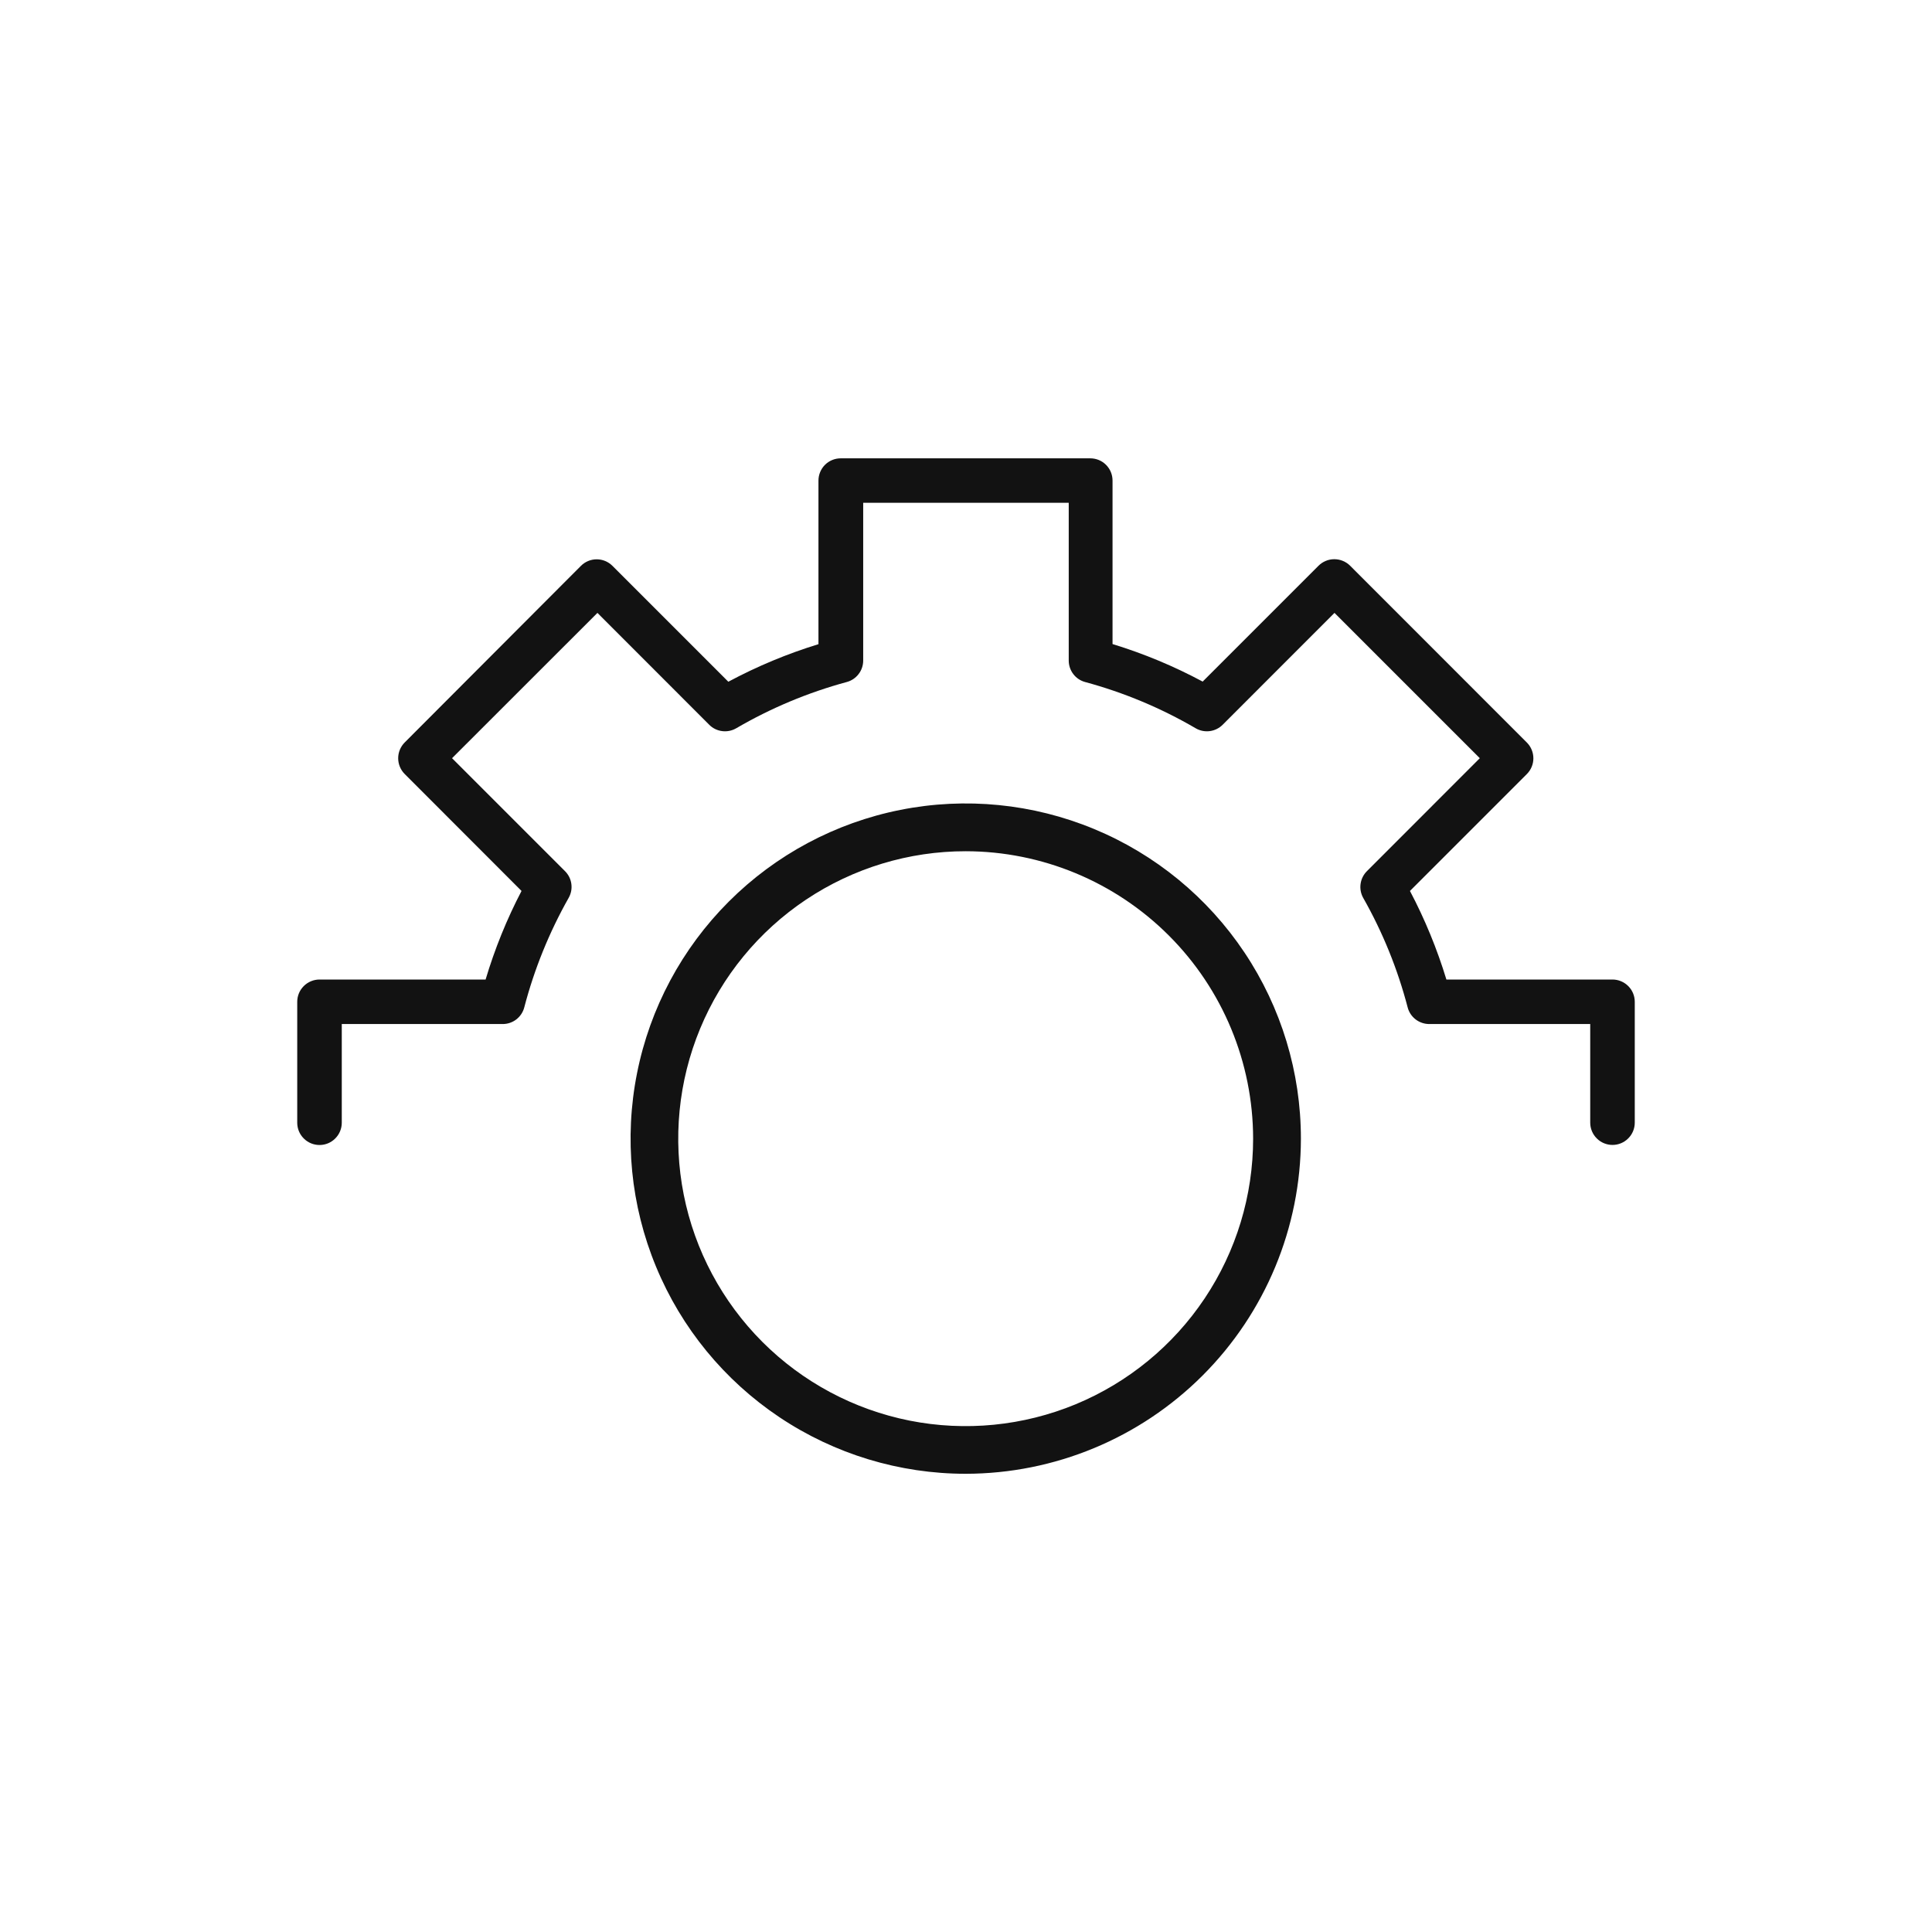
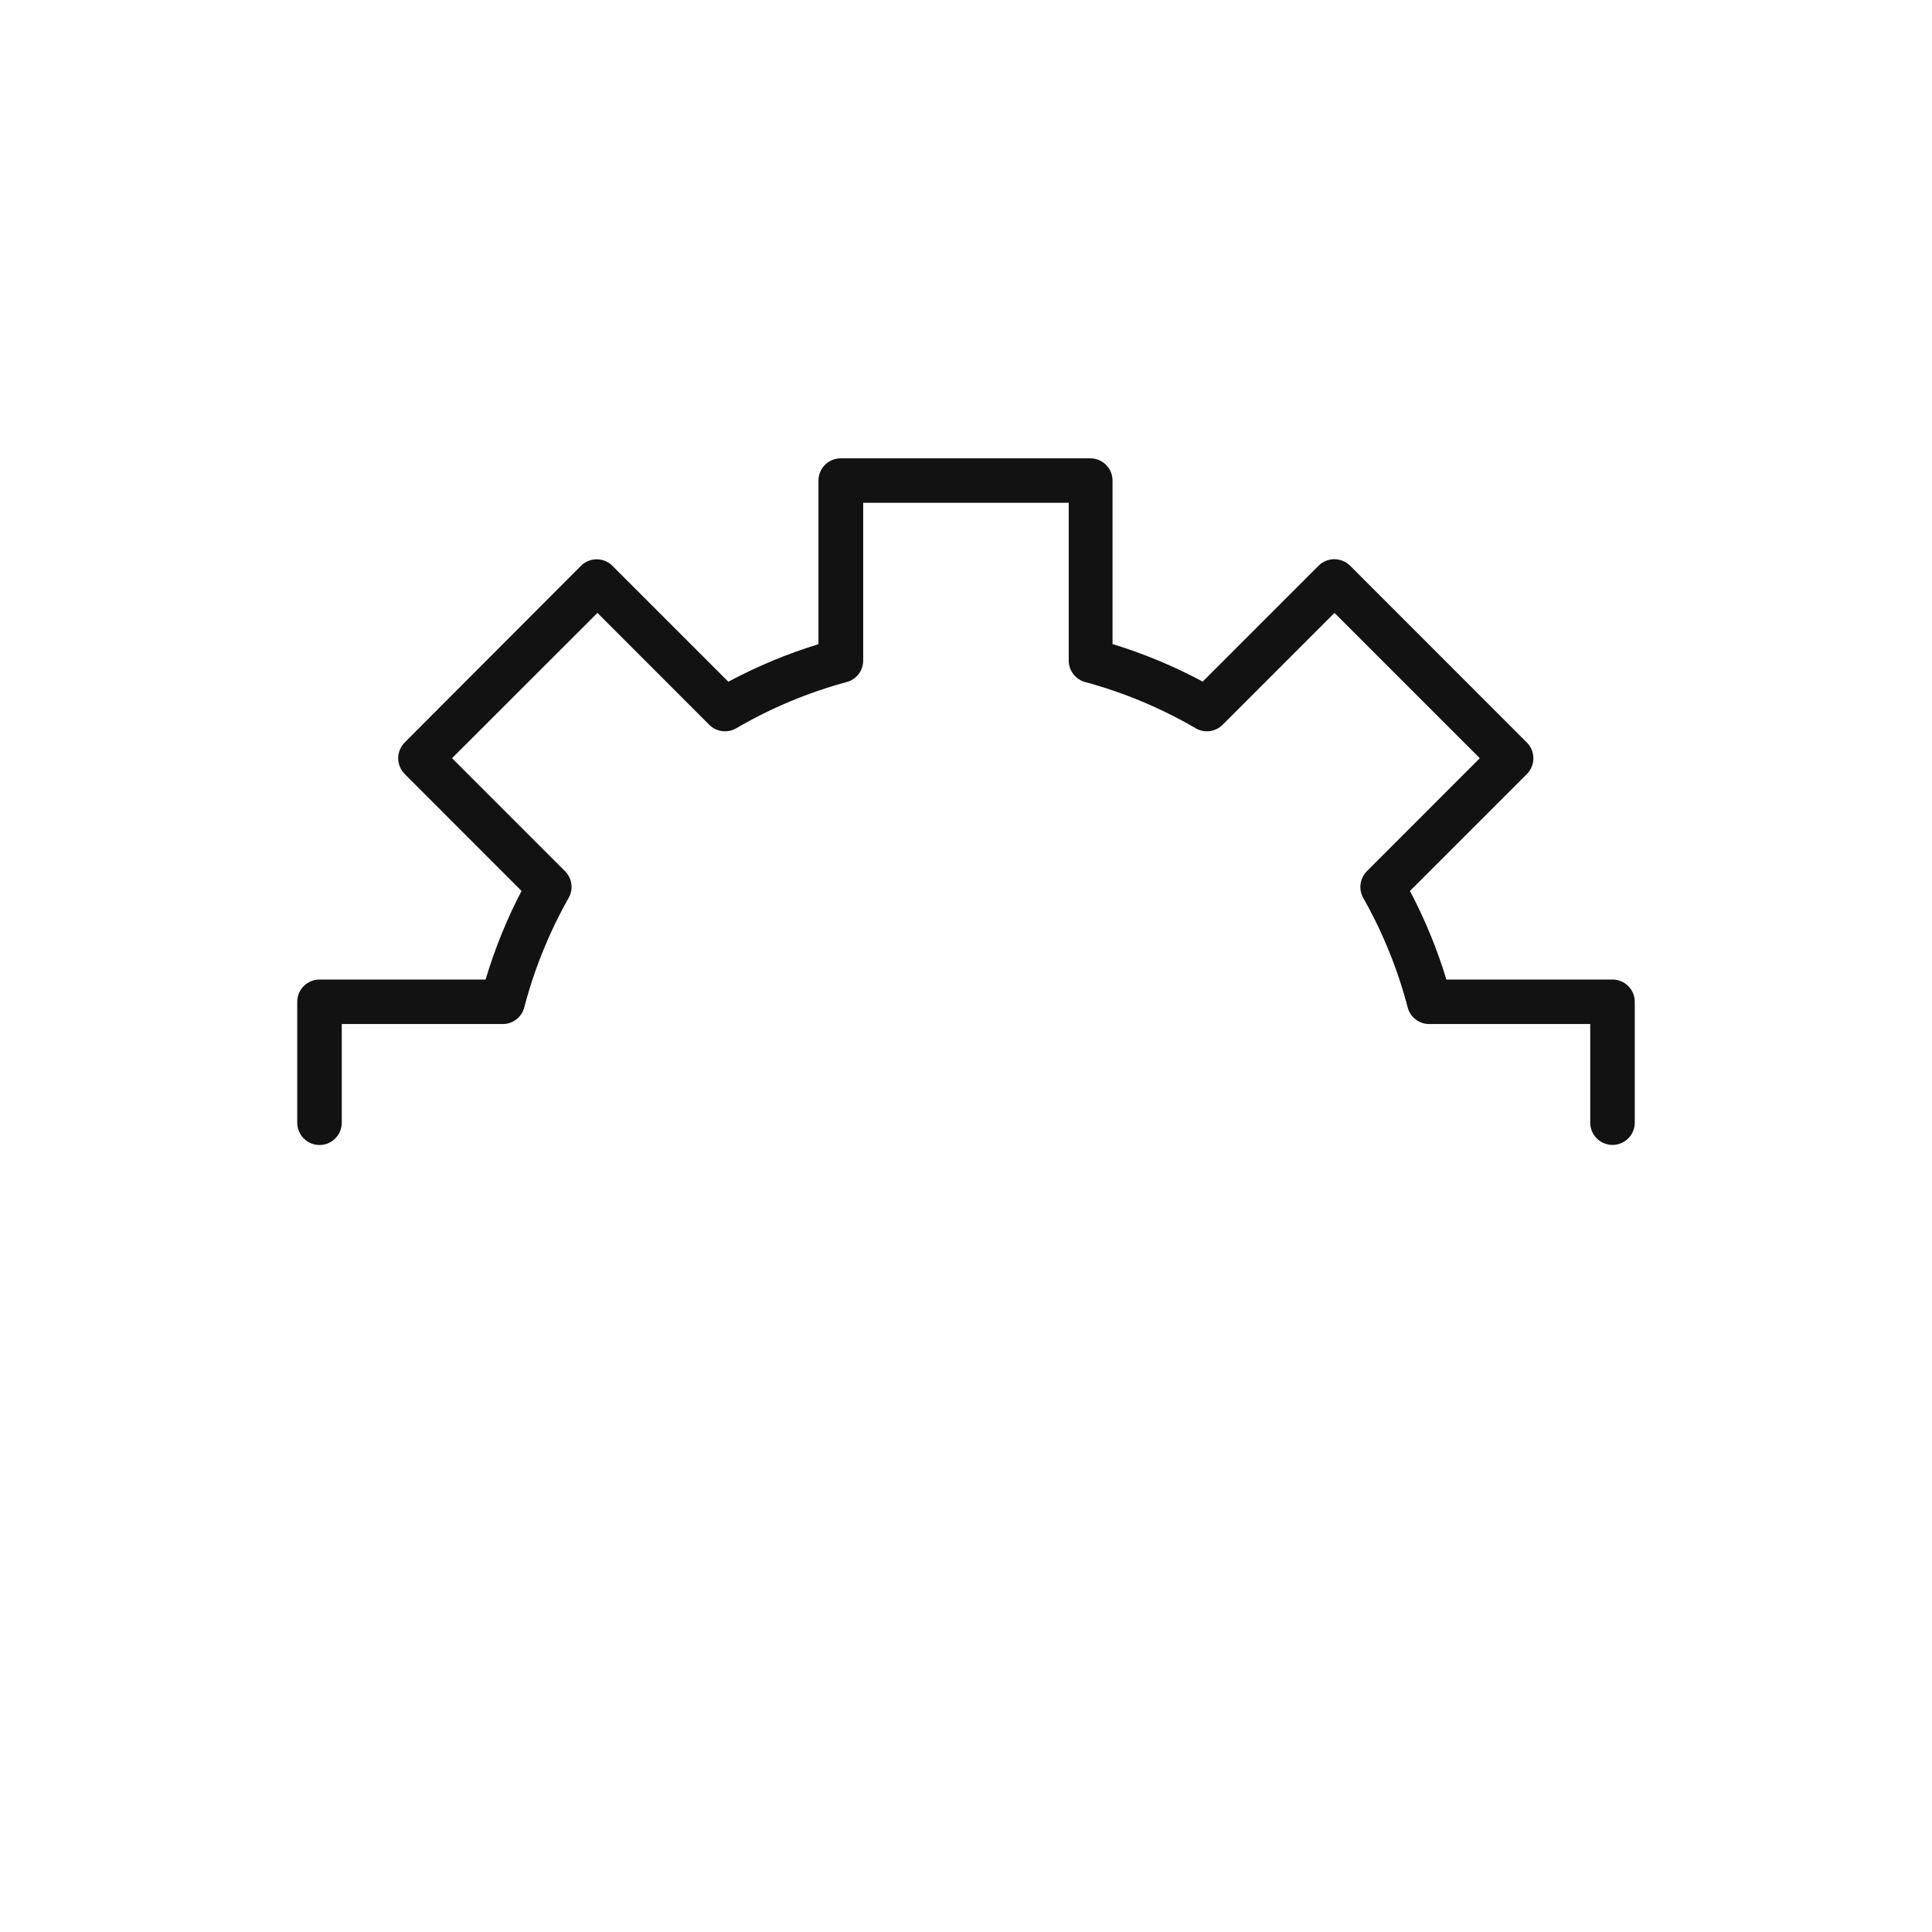
<svg xmlns="http://www.w3.org/2000/svg" width="100" height="100" viewBox="0 0 52 52" fill="none">
  <path d="M8.6 30.818C8.759 30.818 8.911 30.755 9.023 30.642C9.136 30.53 9.199 30.377 9.199 30.218V27.562H13.531C13.664 27.562 13.793 27.518 13.898 27.437C14.003 27.355 14.078 27.241 14.111 27.113C14.38 26.084 14.782 25.093 15.305 24.167C15.37 24.053 15.396 23.921 15.378 23.791C15.361 23.661 15.301 23.541 15.208 23.448L12.167 20.407L16.08 16.496L19.09 19.508C19.183 19.602 19.305 19.661 19.437 19.678C19.568 19.695 19.701 19.668 19.816 19.601C20.748 19.058 21.747 18.639 22.789 18.357C22.917 18.323 23.029 18.248 23.109 18.143C23.19 18.039 23.233 17.91 23.233 17.779V13.533H28.765V17.779C28.765 17.91 28.808 18.038 28.888 18.143C28.968 18.248 29.08 18.323 29.207 18.357C30.249 18.639 31.249 19.057 32.181 19.601C32.295 19.668 32.428 19.695 32.56 19.678C32.691 19.661 32.813 19.602 32.907 19.508L35.918 16.496L39.829 20.407L36.79 23.448C36.697 23.541 36.638 23.661 36.62 23.791C36.602 23.921 36.627 24.053 36.691 24.167C37.216 25.093 37.618 26.083 37.887 27.113C37.92 27.242 37.996 27.356 38.101 27.437C38.206 27.518 38.336 27.562 38.469 27.562H42.801V30.216C42.801 30.375 42.864 30.528 42.977 30.64C43.089 30.753 43.242 30.816 43.401 30.816C43.559 30.816 43.712 30.753 43.824 30.64C43.937 30.528 44 30.375 44 30.216V26.964C44 26.805 43.937 26.652 43.824 26.54C43.712 26.428 43.559 26.364 43.401 26.364H38.93C38.679 25.54 38.351 24.742 37.949 23.98L41.096 20.833C41.208 20.721 41.271 20.569 41.271 20.41C41.271 20.251 41.208 20.099 41.096 19.986L36.338 15.226C36.225 15.114 36.072 15.051 35.913 15.051C35.754 15.051 35.602 15.114 35.489 15.226L32.37 18.345C31.596 17.93 30.784 17.592 29.944 17.335V12.935C29.944 12.857 29.929 12.779 29.899 12.706C29.869 12.633 29.824 12.567 29.769 12.511C29.713 12.455 29.647 12.411 29.574 12.381C29.501 12.351 29.423 12.336 29.344 12.336H22.628C22.469 12.336 22.317 12.399 22.204 12.511C22.092 12.624 22.029 12.777 22.029 12.935V17.338C21.189 17.596 20.377 17.934 19.603 18.349L16.484 15.23C16.371 15.117 16.219 15.054 16.06 15.054C15.901 15.054 15.749 15.117 15.636 15.23L10.892 19.984C10.78 20.097 10.717 20.249 10.717 20.408C10.717 20.567 10.78 20.719 10.892 20.832L14.037 23.98C13.639 24.742 13.316 25.541 13.07 26.364H8.6C8.441 26.364 8.288 26.428 8.176 26.54C8.063 26.652 8 26.805 8 26.964V30.218C8 30.377 8.063 30.53 8.176 30.642C8.288 30.755 8.441 30.818 8.6 30.818Z" fill="#121212" />
-   <path d="M25.993 39.667C24.209 39.667 22.465 39.138 20.981 38.146C19.498 37.155 18.341 35.746 17.659 34.097C16.976 32.449 16.797 30.635 17.146 28.885C17.494 27.135 18.353 25.528 19.615 24.267C20.877 23.005 22.484 22.146 24.234 21.798C25.984 21.45 27.798 21.629 29.446 22.312C31.095 22.995 32.503 24.152 33.494 25.635C34.486 27.119 35.014 28.863 35.014 30.648C35.011 33.039 34.059 35.331 32.368 37.022C30.677 38.713 28.384 39.664 25.993 39.667ZM25.993 22.911C24.463 22.91 22.967 23.364 21.694 24.214C20.422 25.064 19.43 26.272 18.844 27.686C18.258 29.099 18.105 30.655 18.403 32.156C18.701 33.657 19.438 35.035 20.52 36.118C21.602 37.2 22.98 37.937 24.481 38.236C25.982 38.534 27.538 38.381 28.952 37.796C30.366 37.21 31.574 36.218 32.424 34.946C33.274 33.674 33.728 32.178 33.728 30.648C33.726 28.597 32.91 26.63 31.46 25.18C30.01 23.73 28.044 22.913 25.993 22.911Z" fill="#121212" />
</svg>